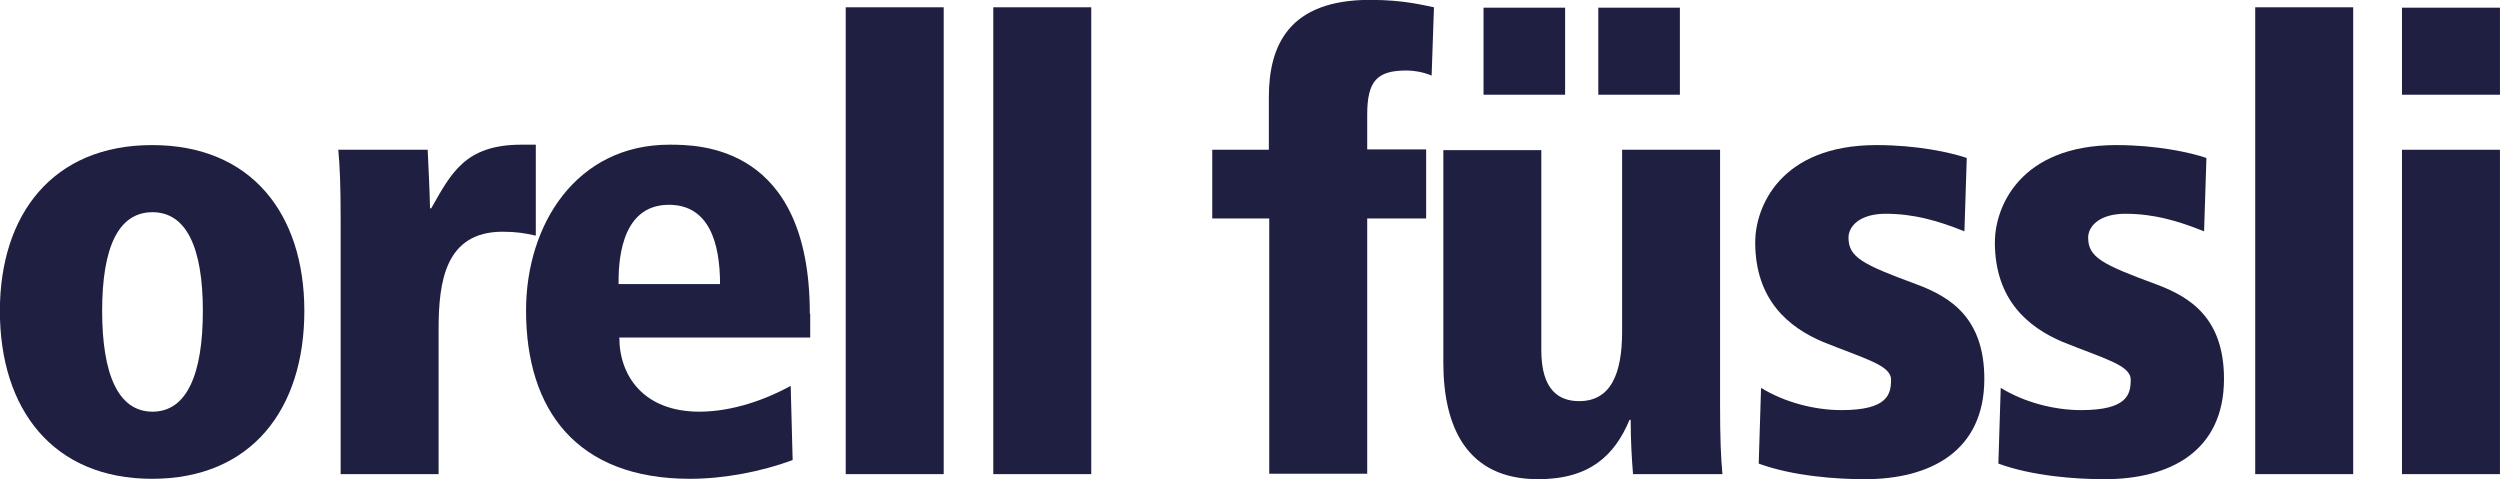
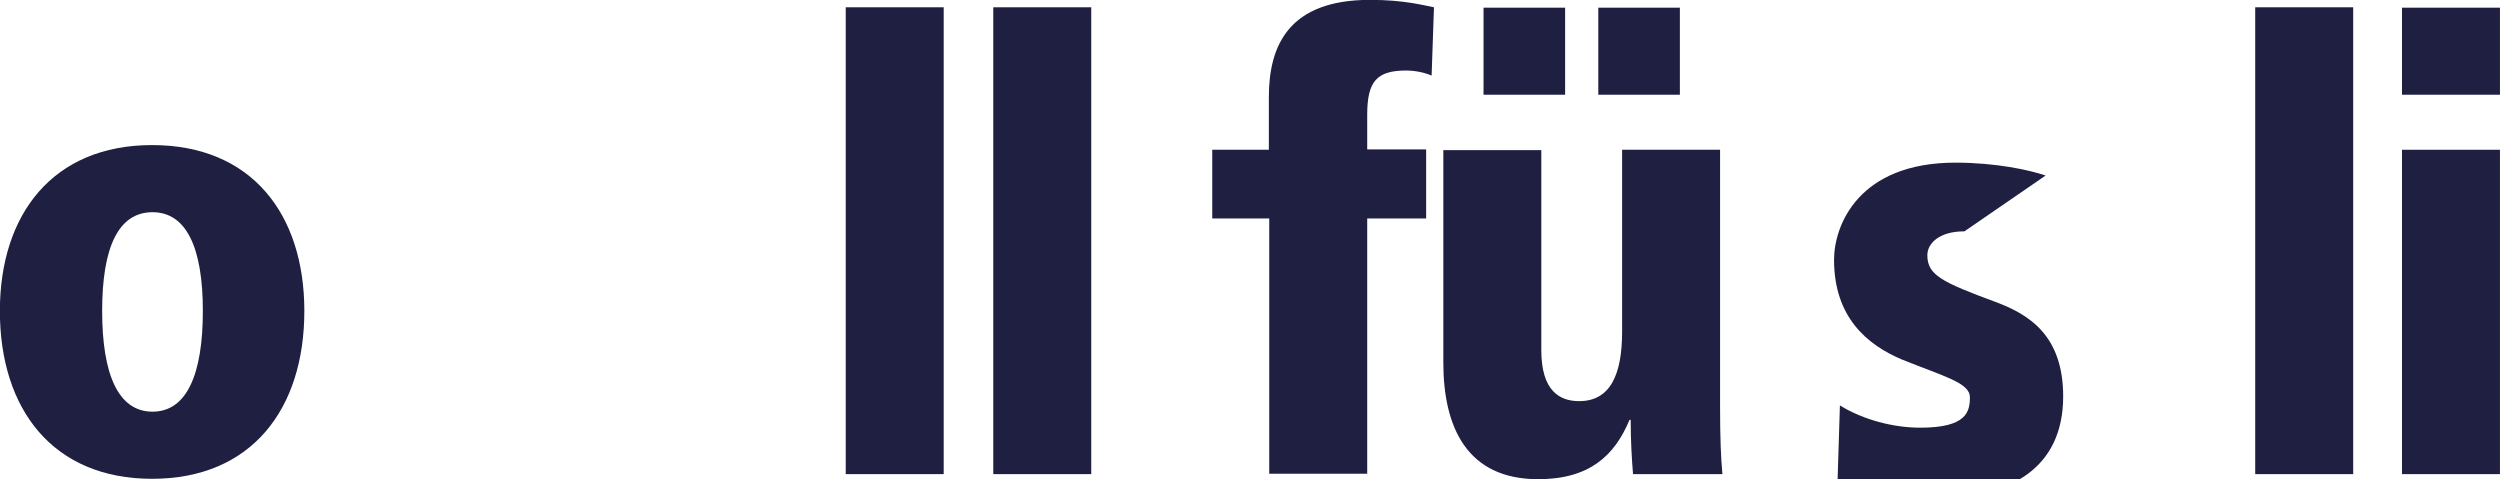
<svg xmlns="http://www.w3.org/2000/svg" version="1.1" id="svg2" x="0px" y="0px" viewBox="0 0 800.6 153.4" style="enable-background:new 0 0 800.6 153.4;" xml:space="preserve">
  <style type="text/css">
	.st0{fill:#1F1F42;}
</style>
  <g id="g11" transform="matrix(1.25,0,0,-1.25,36.962,917.084)">
    <path id="path31" class="st0" d="M-3.4,654c0,16.2,4.1,25.3,12.9,25.3c8.7,0,12.9-9.1,12.9-25.3c0-16.2-4.1-25.8-12.9-25.8   C0.7,628.2-3.4,637.8-3.4,654z M-29.6,654c0-25.1,13.5-43,39-43c25.5,0,39,17.9,39,43c0,24.8-13.5,42.5-39,42.5   C-16,696.5-29.6,678.8-29.6,654" />
-     <path id="path33" class="st0" d="M57.7,677.9c0,8-0.2,13.1-0.6,17.4h22.9c0.2-4.9,0.5-10,0.6-15h0.3c5.1,8.9,8.6,16.3,23.1,16.3   h3.7v-23.3c-2.7,0.6-4.9,1-8.5,1c-14.7,0-16.4-12.8-16.4-24.9v-37.2H57.7V677.9" />
-     <path id="path35" class="st0" d="M128.9,660.9c0,4.4,0,20.3,12.9,20.3c10.3,0,13.1-9.8,13.1-20.3H128.9z M177.9,653.3   c0,43.3-28.5,43.3-36,43.3c-23.7,0-36.7-20.3-36.7-42.5c0-25.4,12.9-43.1,42-43.1c8.6,0,18.2,1.8,26.3,4.8l-0.5,19   c-6.2-3.4-14.8-6.6-23.4-6.6c-14.2,0-20.5,9.1-20.5,19h48.9V653.3" />
    <path id="path37" class="st0" d="M187.1,731.8V612.2h25.1v119.6H187.1z" />
    <path id="path39" class="st0" d="M224.9,731.8V612.2H250v119.6H224.9z" />
    <path id="path41" class="st0" d="M281,695.3h14.5v13.5c0,13.2,5.1,24.9,25.9,24.9c8.8,0,13.7-1.4,16.4-1.9l-0.6-17.5   c-1.8,0.8-4.3,1.3-6.5,1.3c-7.5,0-10-2.7-10-11.3v-8.9h15.1v-17.7h-15.1v-65.4h-25.1v65.4H281V695.3" />
    <path id="path43" class="st0" d="M411.1,629.6c0-8,0.2-13.1,0.6-17.4h-22.9c-0.3,3.7-0.6,8.3-0.6,13.9h-0.3   c-3.8-9.1-10.2-15.2-23.4-15.2c-18.3,0-24.3,13.4-24.3,29.9v54.4h25.1V644c0-10.4,4.6-13.1,9.7-13.1c8.1,0,11,7,11,17.8v46.6h25.1   V629.6" />
-     <path id="path45" class="st0" d="M473.7,674.4c-6.7,2.7-12.9,4.5-20.2,4.5c-6.6,0-9.5-3.2-9.5-6.1c0-5.1,3.7-6.9,17.5-12   c8.6-3.2,17.3-8.6,17.3-24.2c0-18.5-13.8-25.7-30.6-25.7c-7.4,0-18.5,0.8-27.2,4l0.6,19.4c6-3.7,13.7-5.7,20.6-5.7   c11.9,0,12.7,4.1,12.7,7.8c0,3.7-6.6,5.3-17.5,9.7c-8.7,3.7-17.3,10.7-17.3,25.5c0,8.9,6.3,24.9,31.1,24.9c10.4,0,19-1.9,23.1-3.3   L473.7,674.4" />
-     <path id="path47" class="st0" d="M535.1,674.4c-6.7,2.7-12.9,4.5-20.2,4.5c-6.6,0-9.5-3.2-9.5-6.1c0-5.1,3.7-6.9,17.5-12   c8.6-3.2,17.3-8.6,17.3-24.2c0-18.5-13.8-25.7-30.6-25.7c-7.4,0-18.5,0.8-27.2,4l0.6,19.4c6-3.7,13.7-5.7,20.6-5.7   c11.9,0,12.7,4.1,12.7,7.8c0,3.7-6.6,5.3-17.5,9.7c-8.7,3.7-17.3,10.7-17.3,25.5c0,8.9,6.3,24.9,31.1,24.9c10.4,0,19-1.9,23.1-3.3   L535.1,674.4" />
+     <path id="path45" class="st0" d="M473.7,674.4c-6.6,0-9.5-3.2-9.5-6.1c0-5.1,3.7-6.9,17.5-12   c8.6-3.2,17.3-8.6,17.3-24.2c0-18.5-13.8-25.7-30.6-25.7c-7.4,0-18.5,0.8-27.2,4l0.6,19.4c6-3.7,13.7-5.7,20.6-5.7   c11.9,0,12.7,4.1,12.7,7.8c0,3.7-6.6,5.3-17.5,9.7c-8.7,3.7-17.3,10.7-17.3,25.5c0,8.9,6.3,24.9,31.1,24.9c10.4,0,19-1.9,23.1-3.3   L473.7,674.4" />
    <path id="path49" class="st0" d="M548.2,731.8V612.2h25.1v119.6H548.2z" />
    <path id="path51" class="st0" d="M585.8,612.2v83.1h25.1v-83.1H585.8z M585.8,709.4v22.3h25.1v-22.3H585.8z" />
    <path id="path53" class="st0" d="M350.5,731.7v-22.3h20.9v22.3H350.5z" />
    <path id="path55" class="st0" d="M379.9,731.7v-22.3h20.9v22.3H379.9z" />
  </g>
</svg>